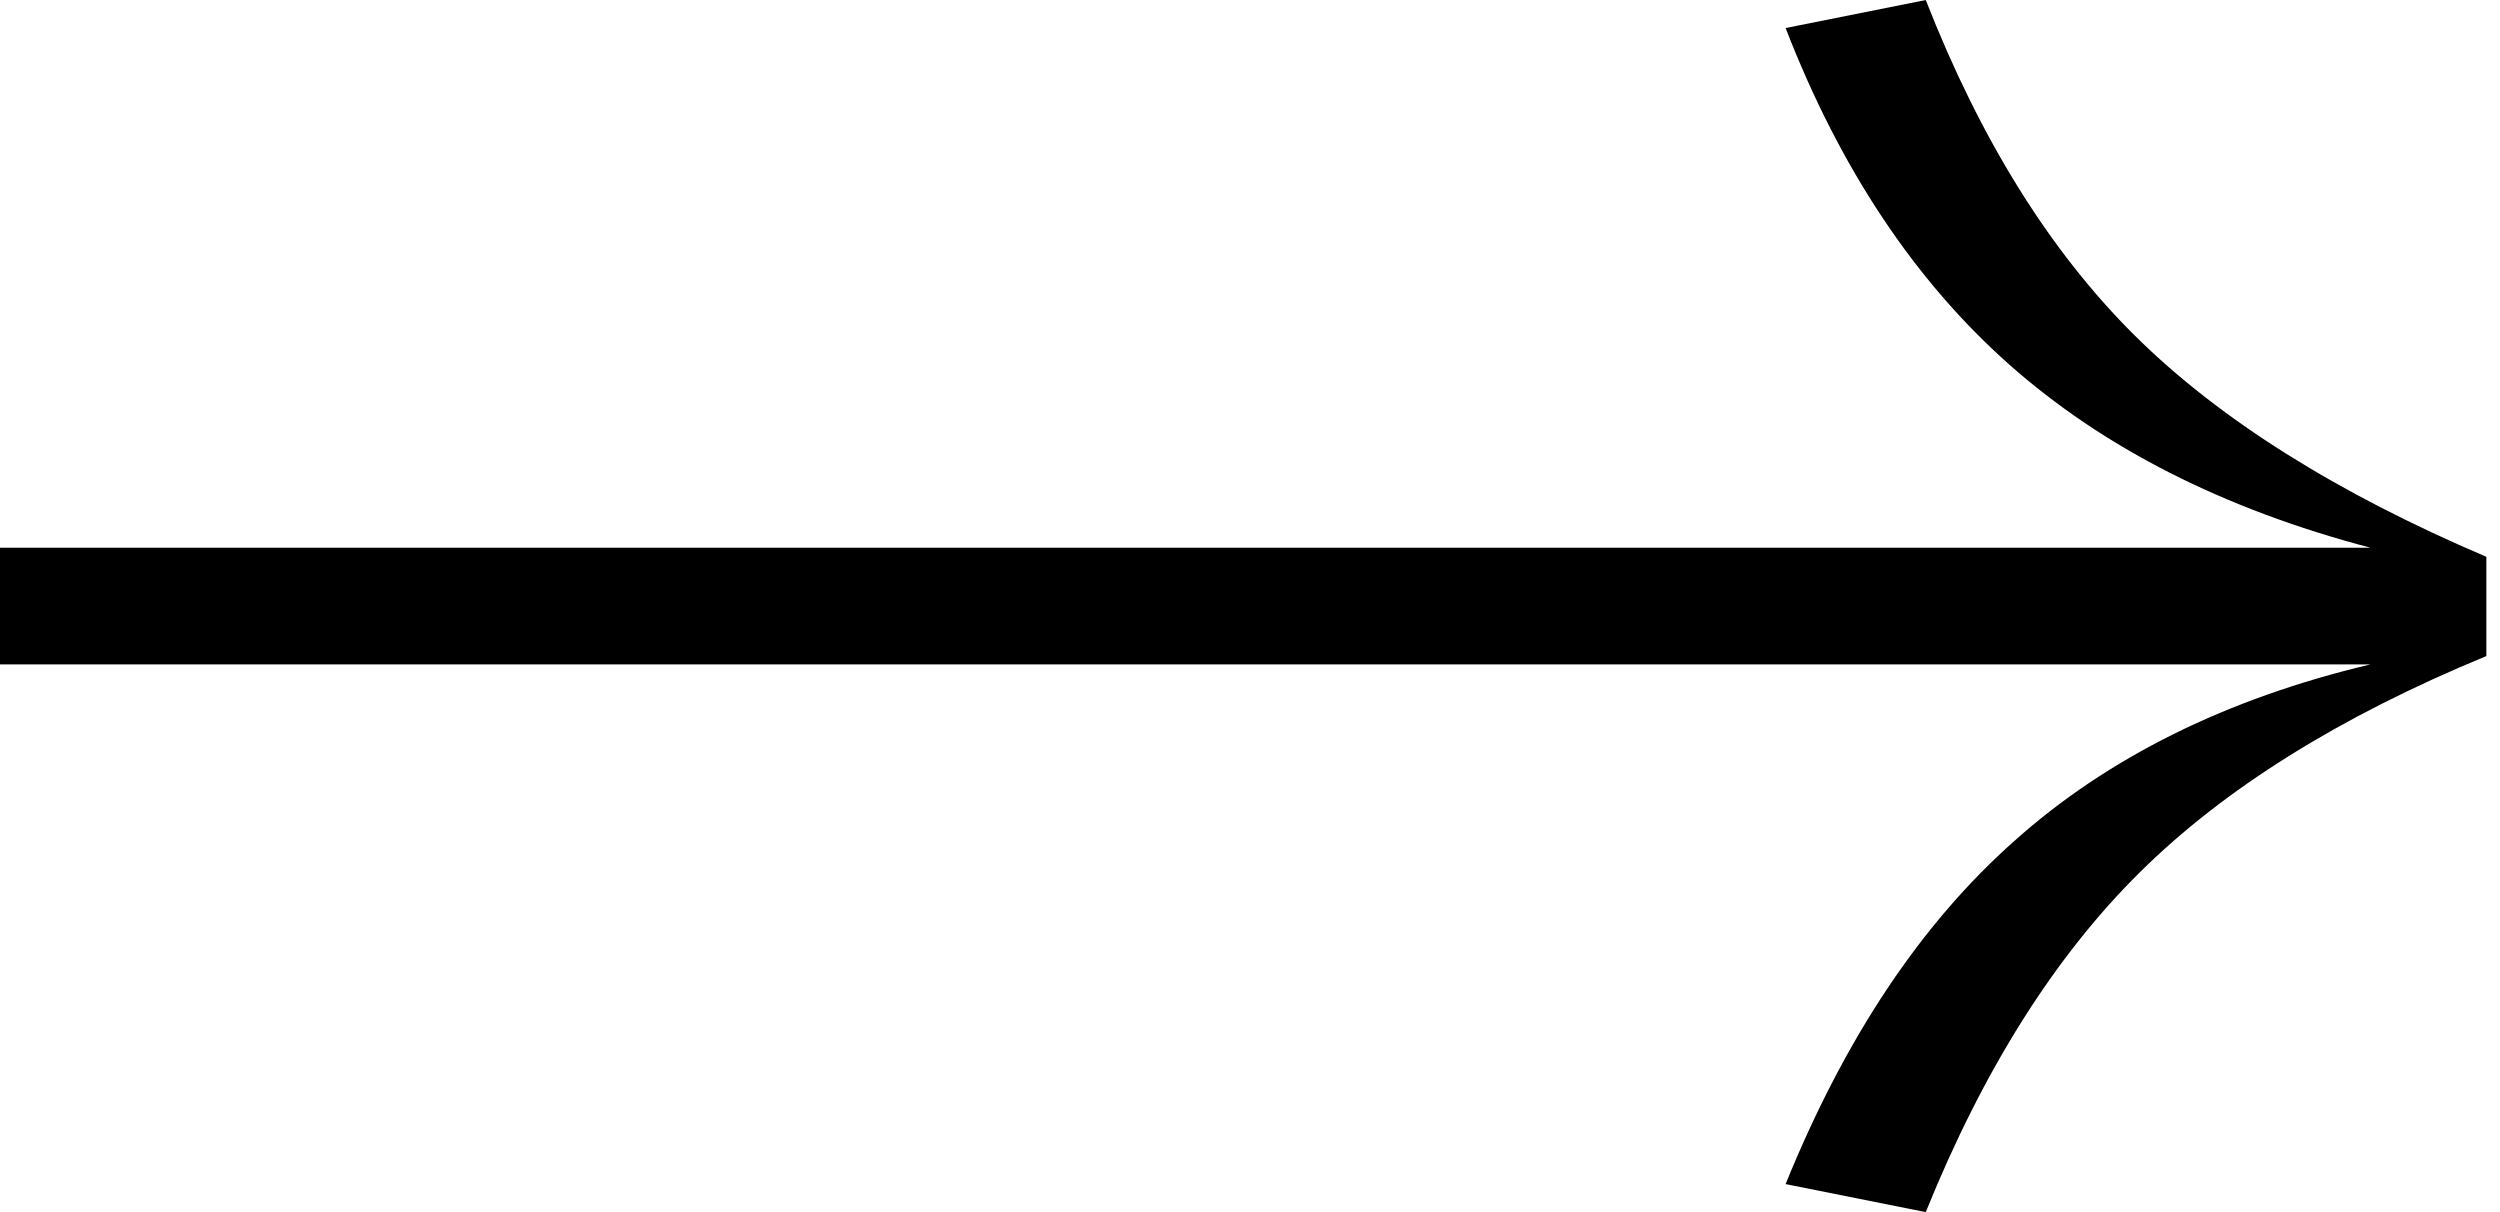
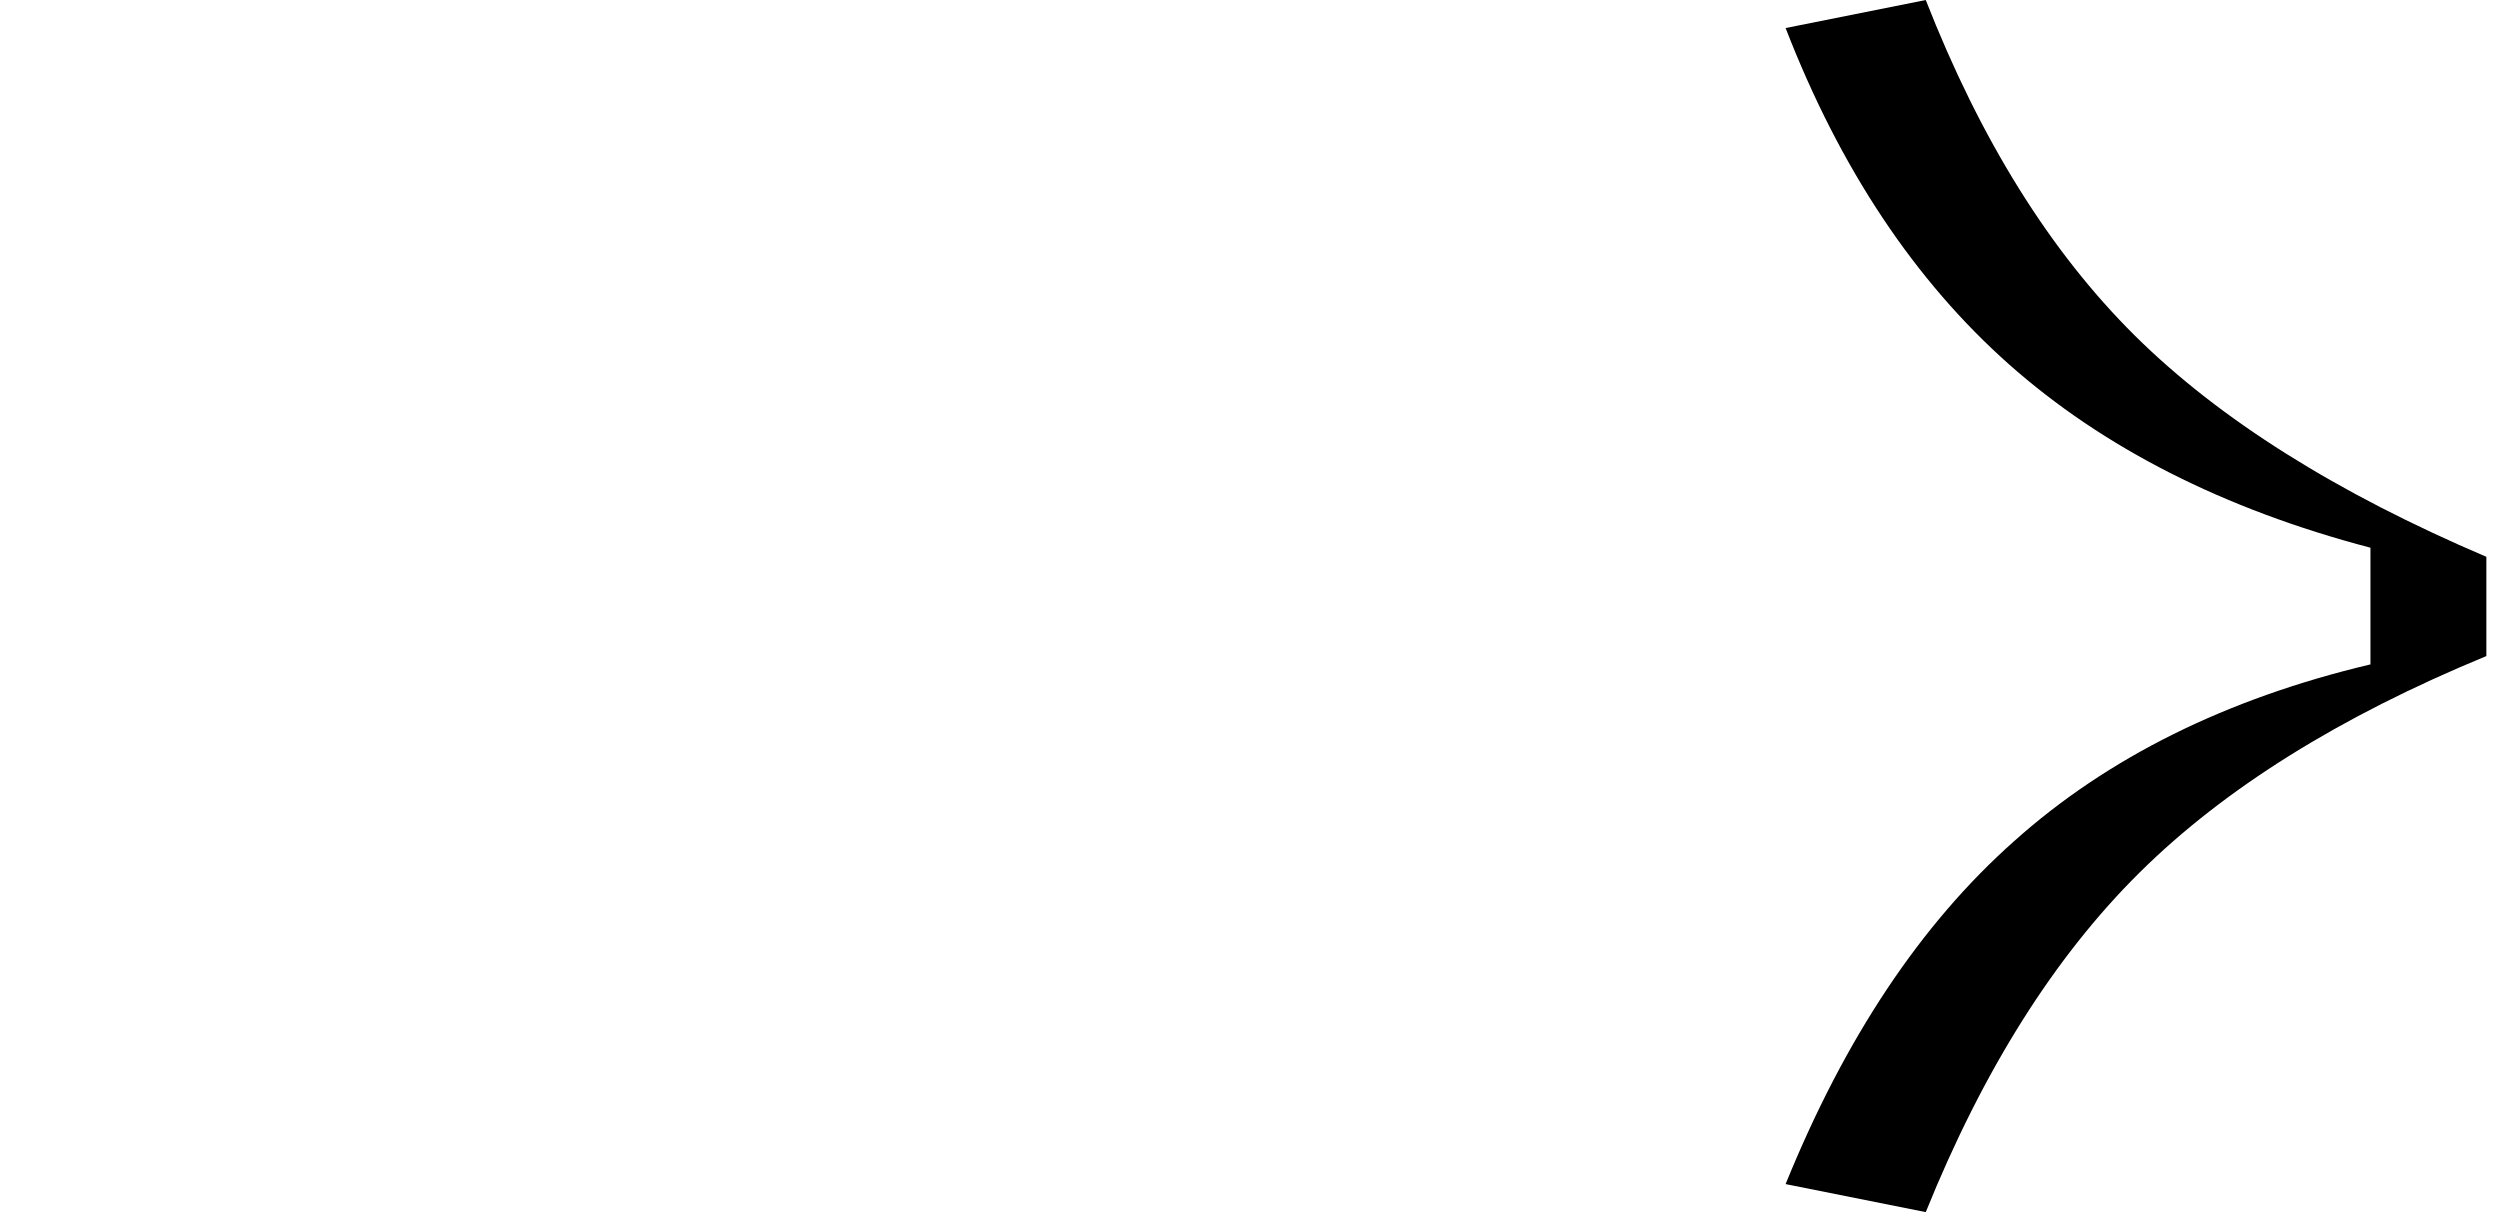
<svg xmlns="http://www.w3.org/2000/svg" width="33" height="16" viewBox="0 0 33 16" fill="none">
-   <path d="M0 7.23H31.29C29.35 6.72 27.76 5.91 26.52 4.81C25.28 3.71 24.29 2.23 23.57 0.37L25.42 0C26.14 1.84 27.06 3.32 28.18 4.43C29.3 5.54 30.85 6.51 32.82 7.35V8.66C30.88 9.46 29.36 10.41 28.24 11.52C27.12 12.63 26.18 14.12 25.42 16L23.57 15.63C24.35 13.71 25.35 12.2 26.59 11.1C27.82 10 29.39 9.22 31.29 8.77H0V7.23Z" fill="#000" />
+   <path d="M0 7.23H31.29C29.35 6.72 27.76 5.91 26.52 4.81C25.28 3.71 24.29 2.23 23.57 0.37L25.42 0C26.14 1.84 27.06 3.32 28.18 4.43C29.3 5.54 30.85 6.51 32.82 7.35V8.66C30.88 9.46 29.36 10.41 28.24 11.52C27.12 12.63 26.18 14.12 25.42 16L23.57 15.63C24.35 13.71 25.35 12.2 26.59 11.1C27.82 10 29.39 9.22 31.29 8.77V7.23Z" fill="#000" />
</svg>